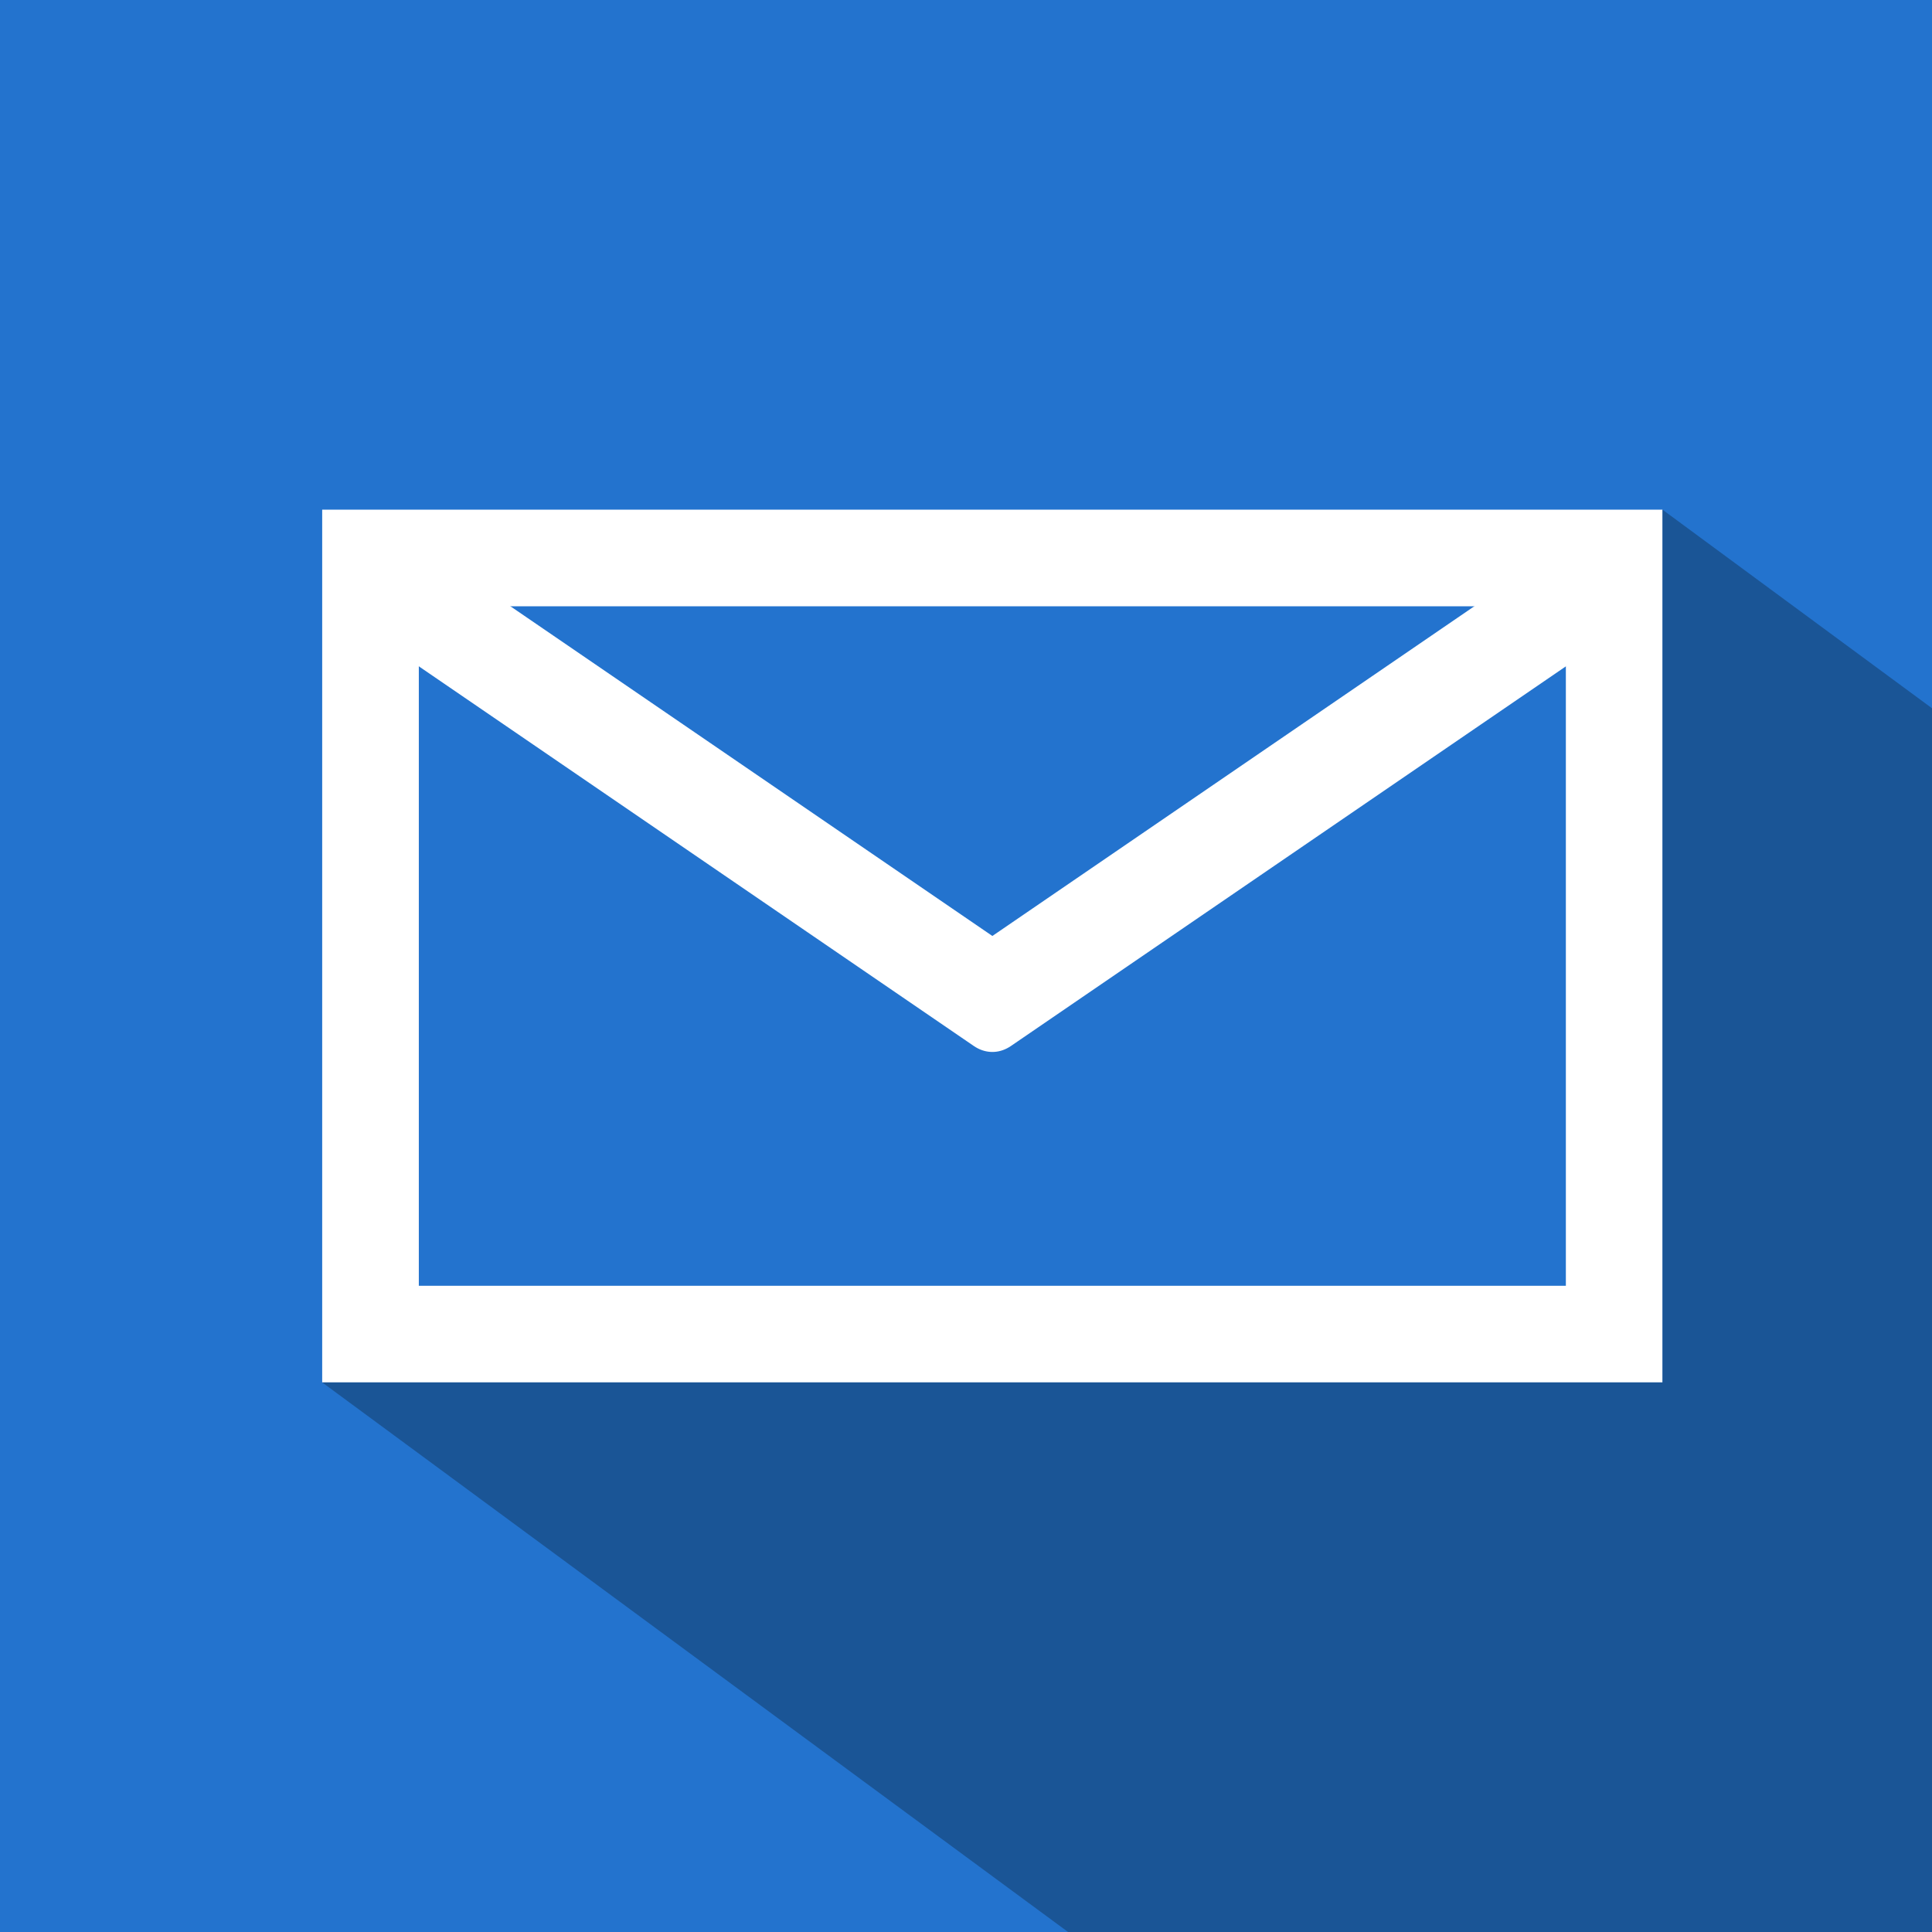
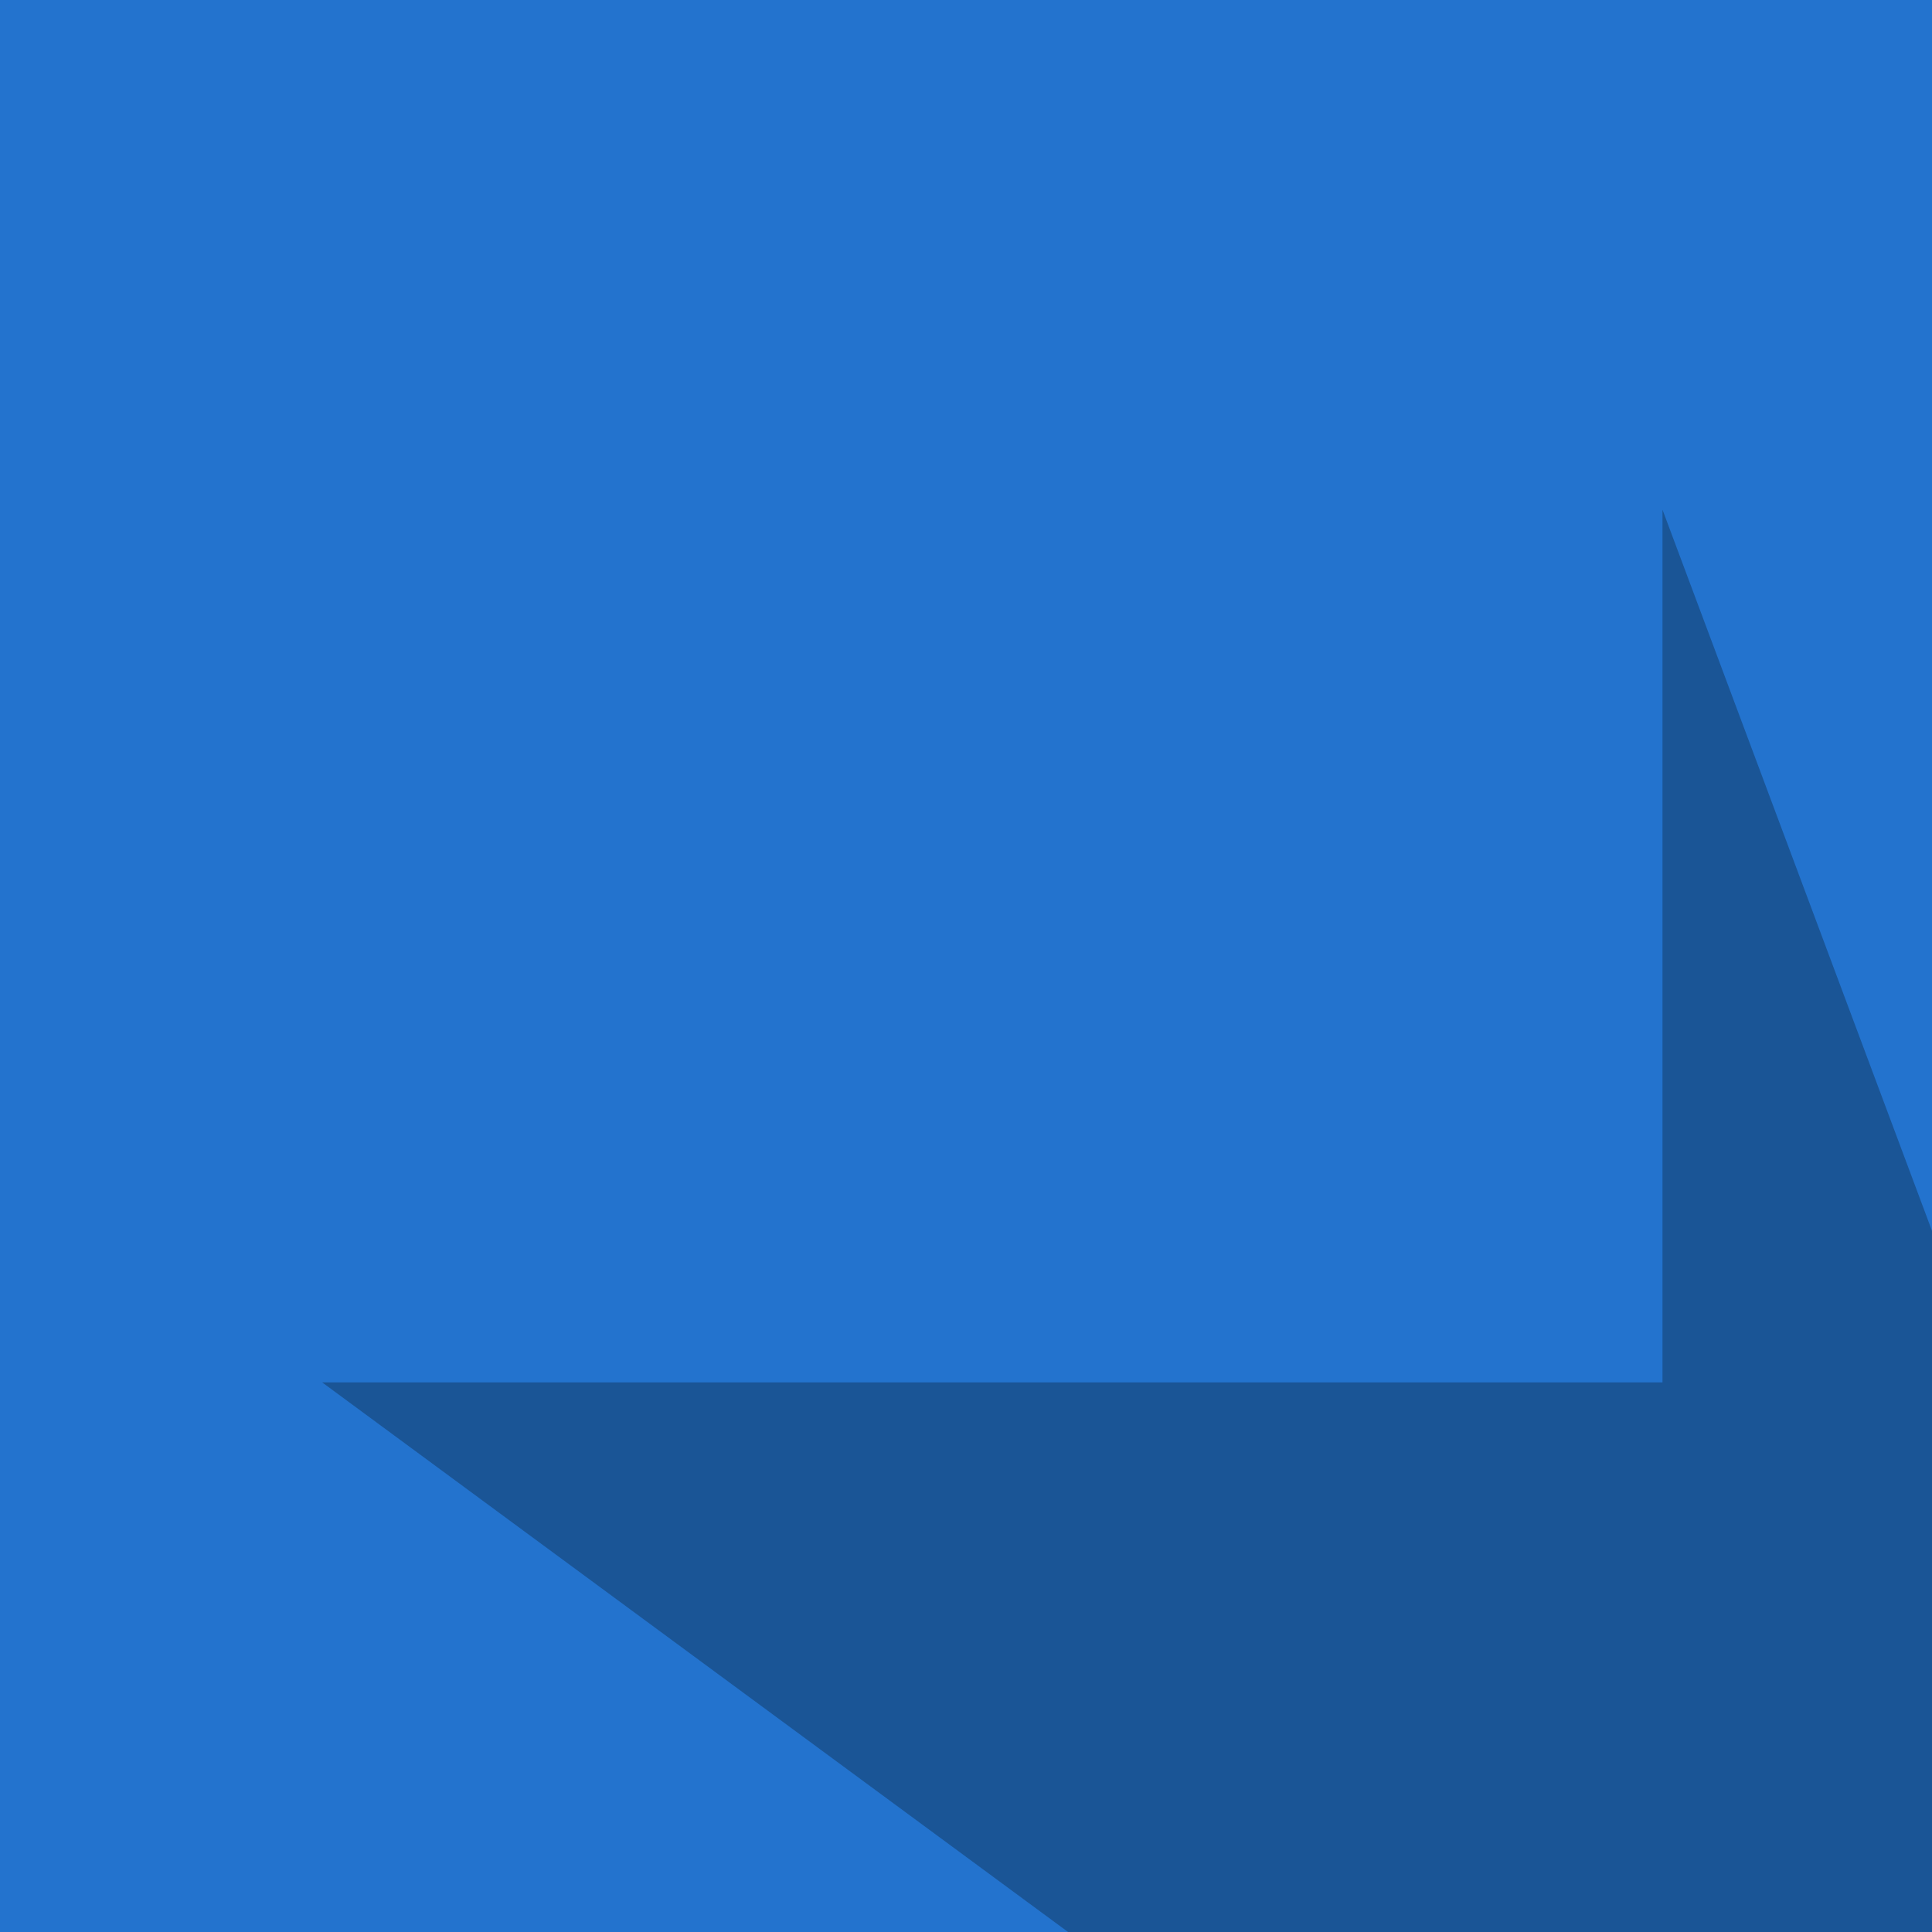
<svg xmlns="http://www.w3.org/2000/svg" width="100%" height="100%" viewBox="0 0 60 60" version="1.1" xml:space="preserve" style="fill-rule:evenodd;clip-rule:evenodd;stroke-linecap:round;stroke-linejoin:round;stroke-miterlimit:1.5;">
  <g transform="matrix(1,0,0,1,-16,-15)">
    <rect x="16" y="15" width="60" height="60" style="fill:rgb(35,115,206);" />
  </g>
  <g transform="matrix(0.968,0,0,0.968,-14.194,-13.212)">
-     <rect x="25" y="30" width="43" height="28" style="fill:rgb(35,115,206);" />
-     <path d="M68,58L25,58L25,30L68,30L68,58ZM28.1,33.1L28.1,54.9L64.9,54.9L64.9,33.1L28.1,33.1Z" style="fill:white;" />
-   </g>
+     </g>
  <g transform="matrix(0.878,0,0,1.174,-10.008,-17.161)">
-     <path d="M68,30L46.5,41L25,30" style="fill:none;stroke:white;stroke-width:2.89px;" />
-   </g>
+     </g>
  <g transform="matrix(0.968,0,0,0.968,-14.194,-13.212)">
-     <path d="M56,80.842L87,80.842L87,44L68,30L68,58L25,58L56,80.842" style="fill:rgb(20,65,114);fill-opacity:0.601;" />
+     <path d="M56,80.842L87,80.842L68,30L68,58L25,58L56,80.842" style="fill:rgb(20,65,114);fill-opacity:0.601;" />
  </g>
</svg>